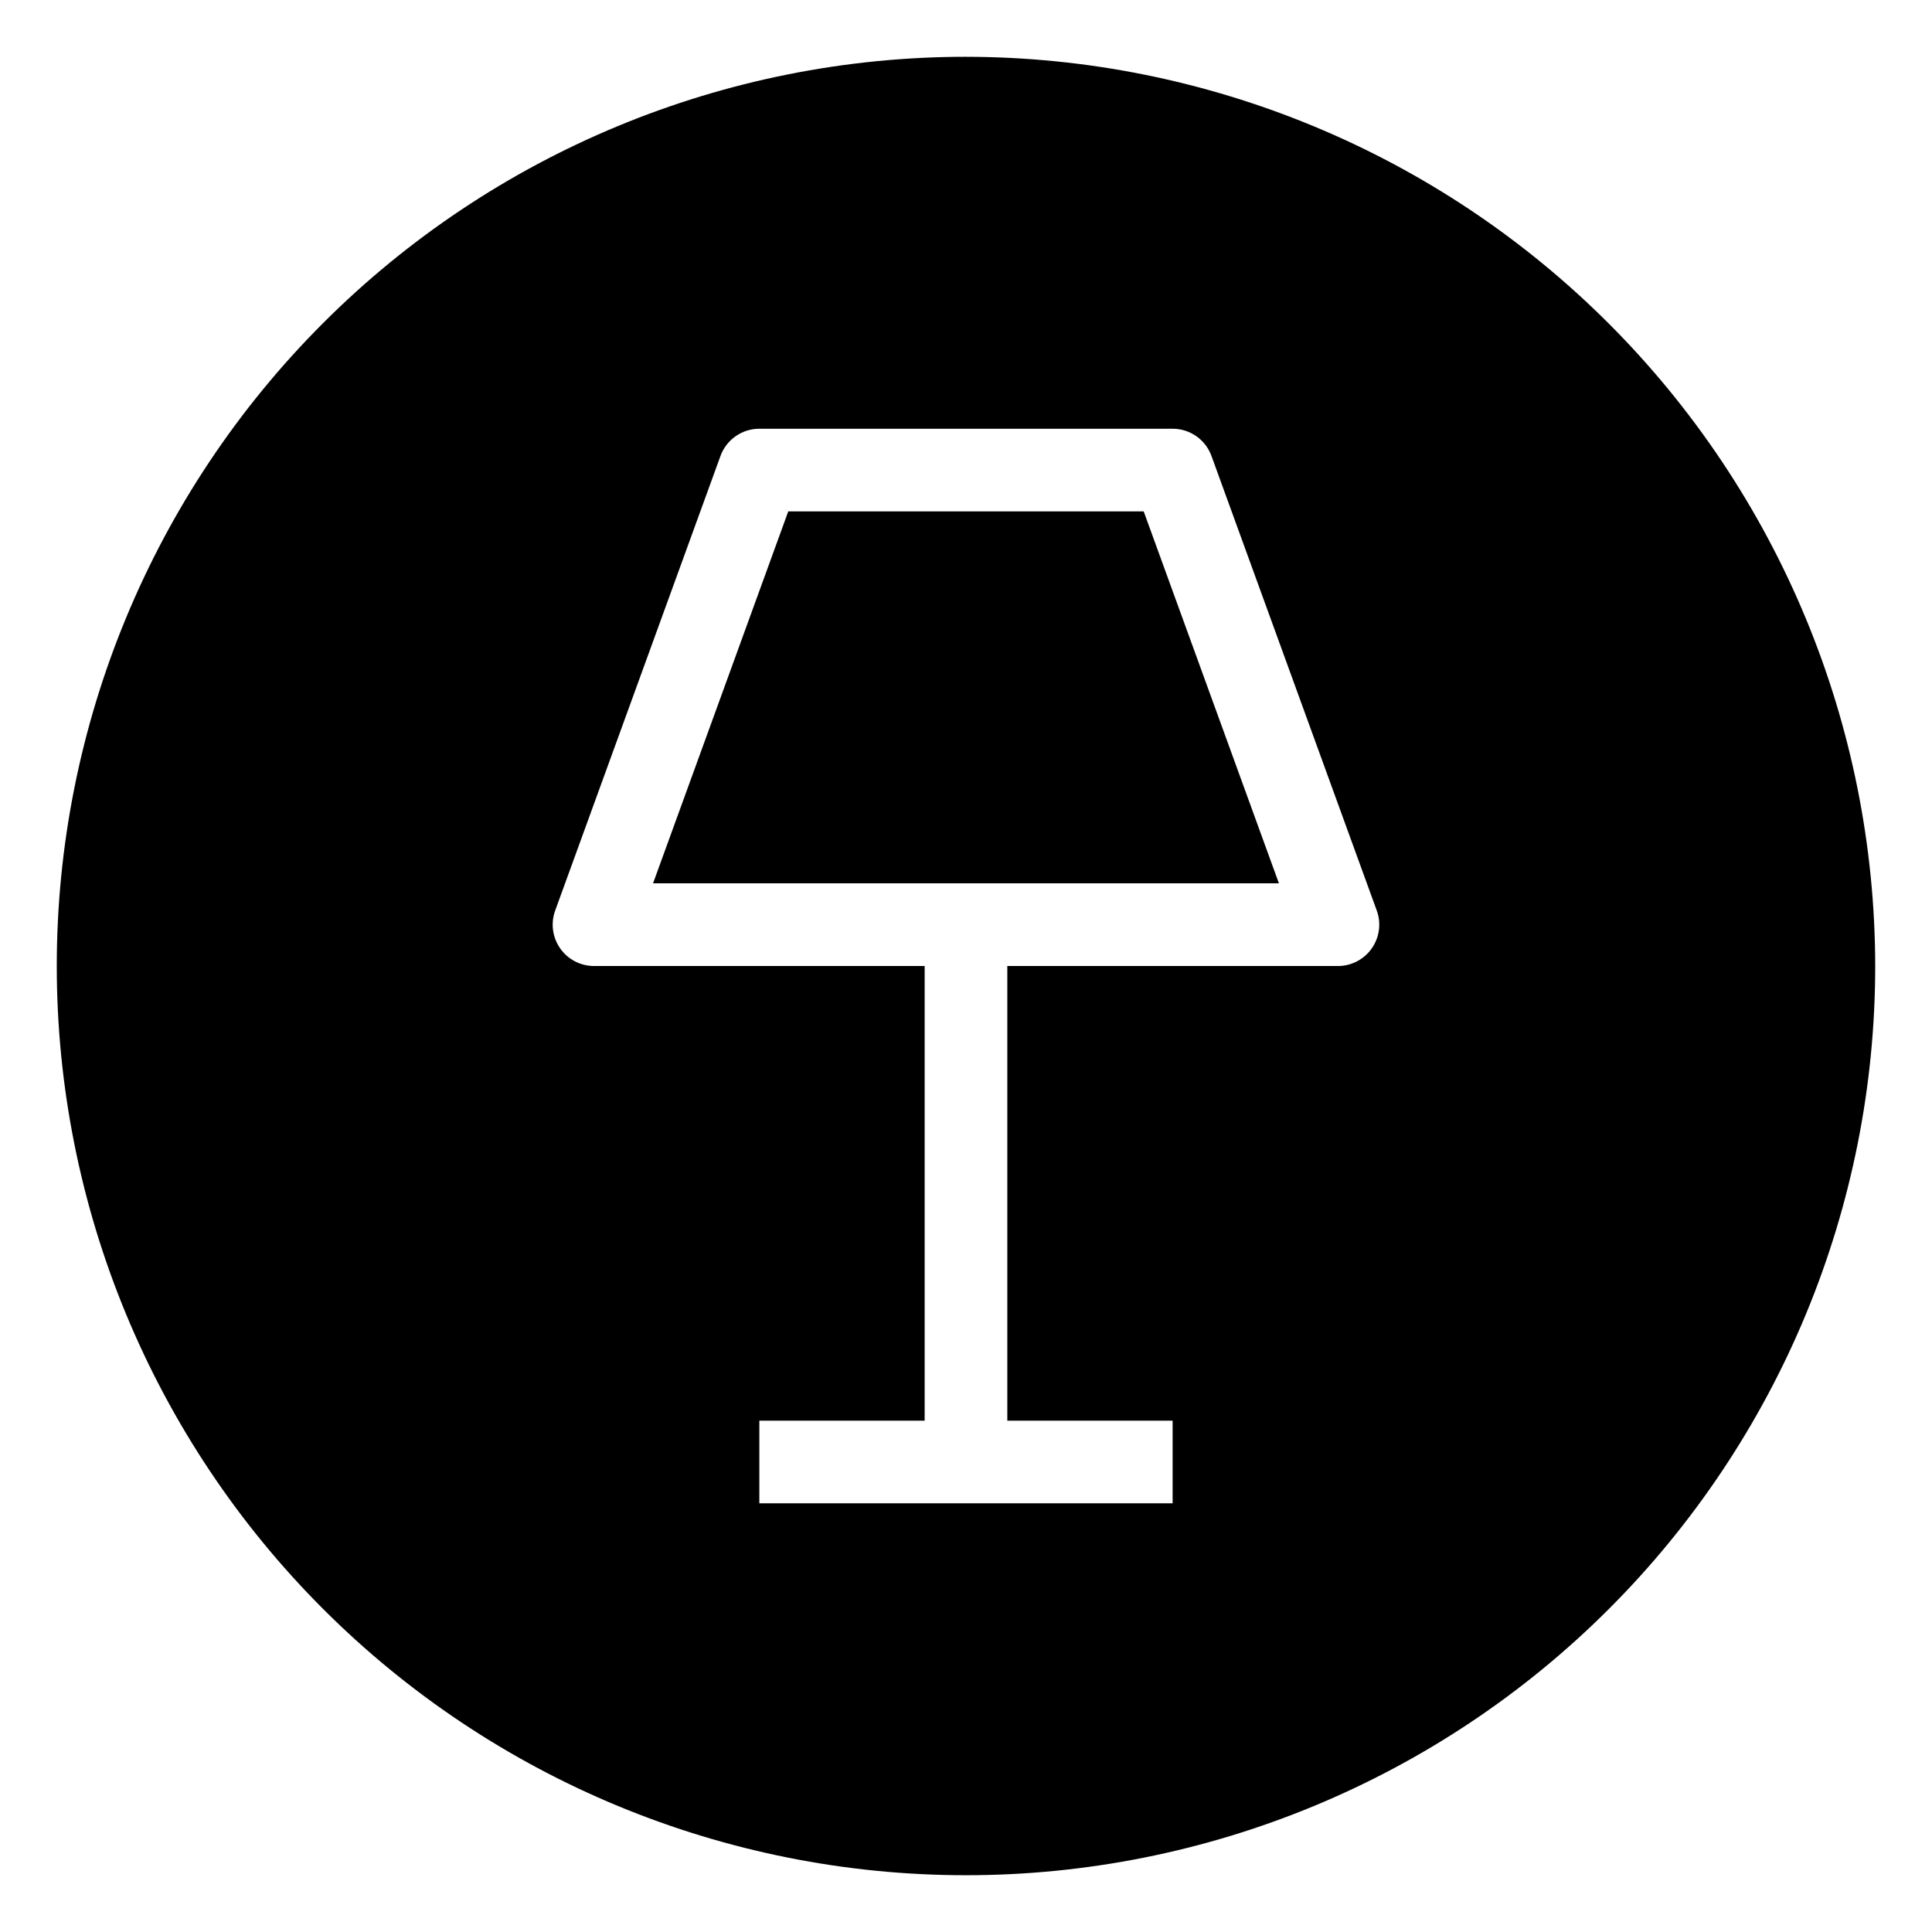
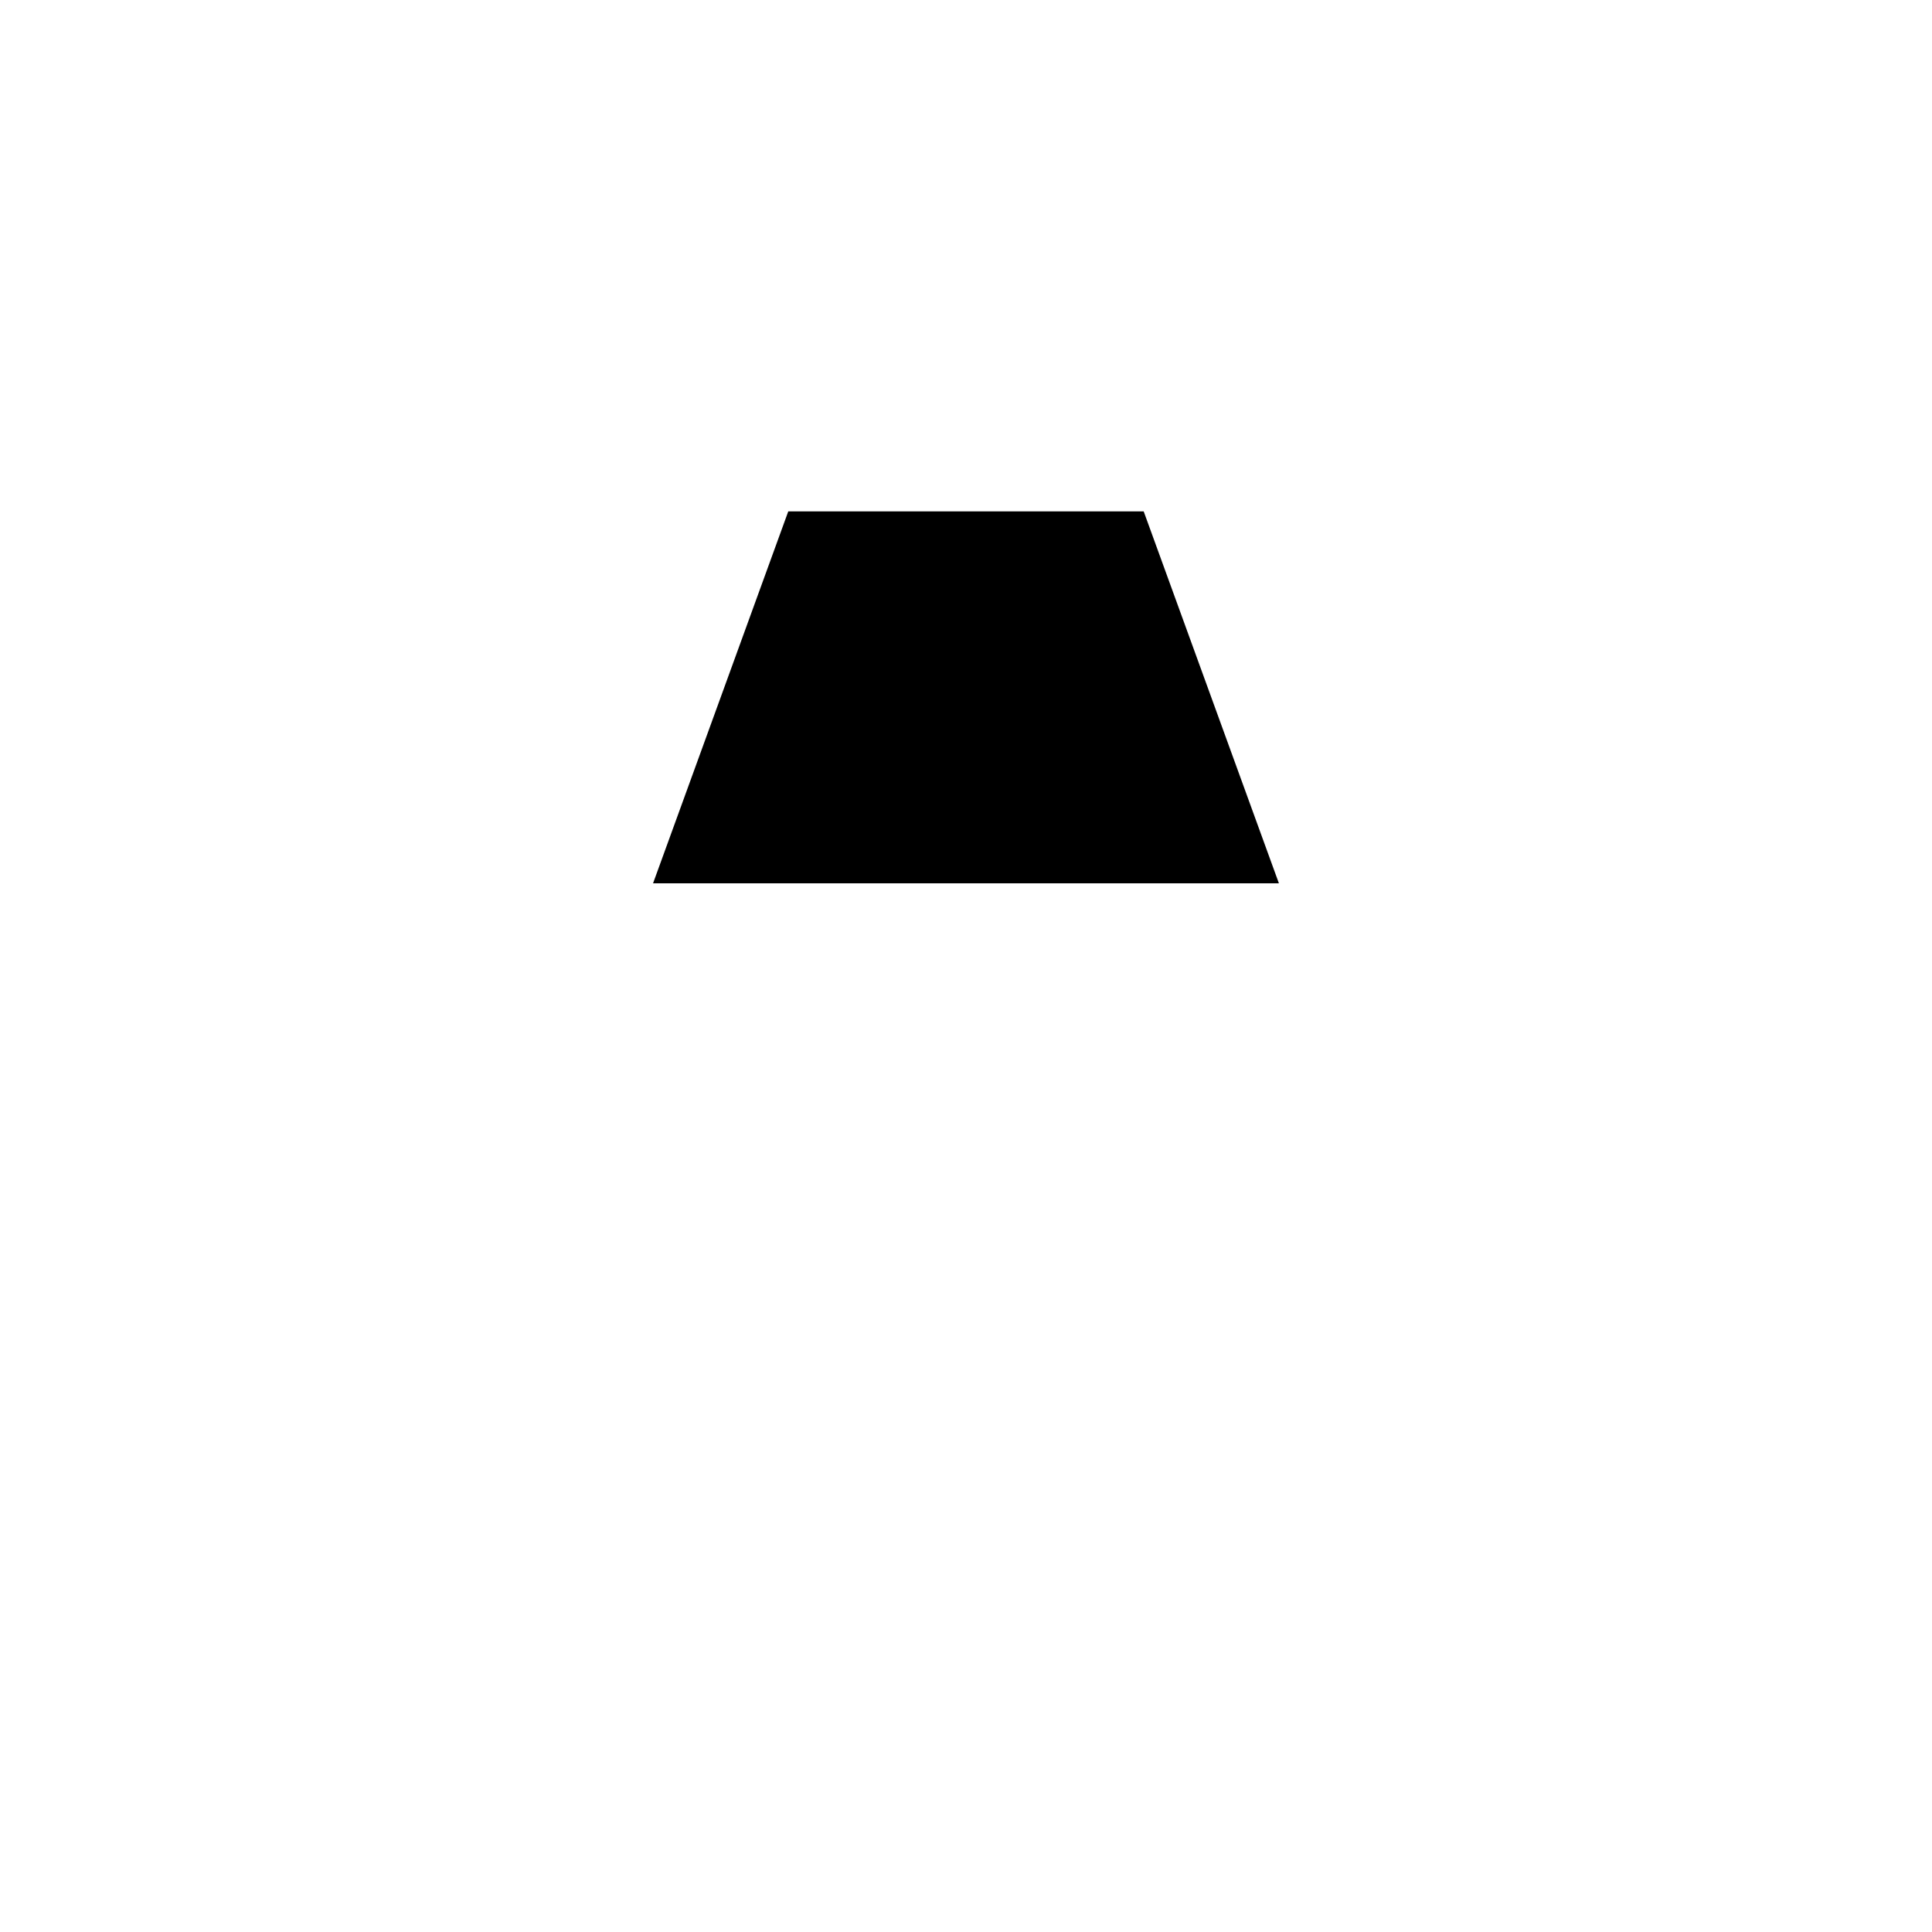
<svg xmlns="http://www.w3.org/2000/svg" fill="#000000" width="800px" height="800px" version="1.1" viewBox="144 144 512 512">
  <g>
    <path d="m352.9 279.52-35.836 98.57h165.86l-35.836-98.57z" />
-     <path d="m400 159.05c-63.906 0-125.19 25.387-170.38 70.574s-70.574 106.47-70.574 170.38c0 63.902 25.387 125.19 70.574 170.38s106.47 70.57 170.38 70.57c63.902 0 125.19-25.383 170.38-70.57s70.57-106.48 70.57-170.38c-0.07-63.883-25.48-125.13-70.652-170.3s-106.42-70.582-170.3-70.652zm107.54 236.28-0.004-0.004c-2.047 2.93-5.394 4.676-8.969 4.68h-87.621v120.48h43.809v21.906l-109.52-0.004v-21.902h43.809v-120.48h-87.621c-3.574 0-6.922-1.742-8.973-4.672-2.051-2.926-2.543-6.668-1.32-10.027l43.809-120.48c1.574-4.328 5.691-7.207 10.297-7.207h109.52c4.606 0 8.719 2.879 10.293 7.207l43.809 120.48c1.219 3.356 0.727 7.098-1.324 10.02z" />
  </g>
</svg>